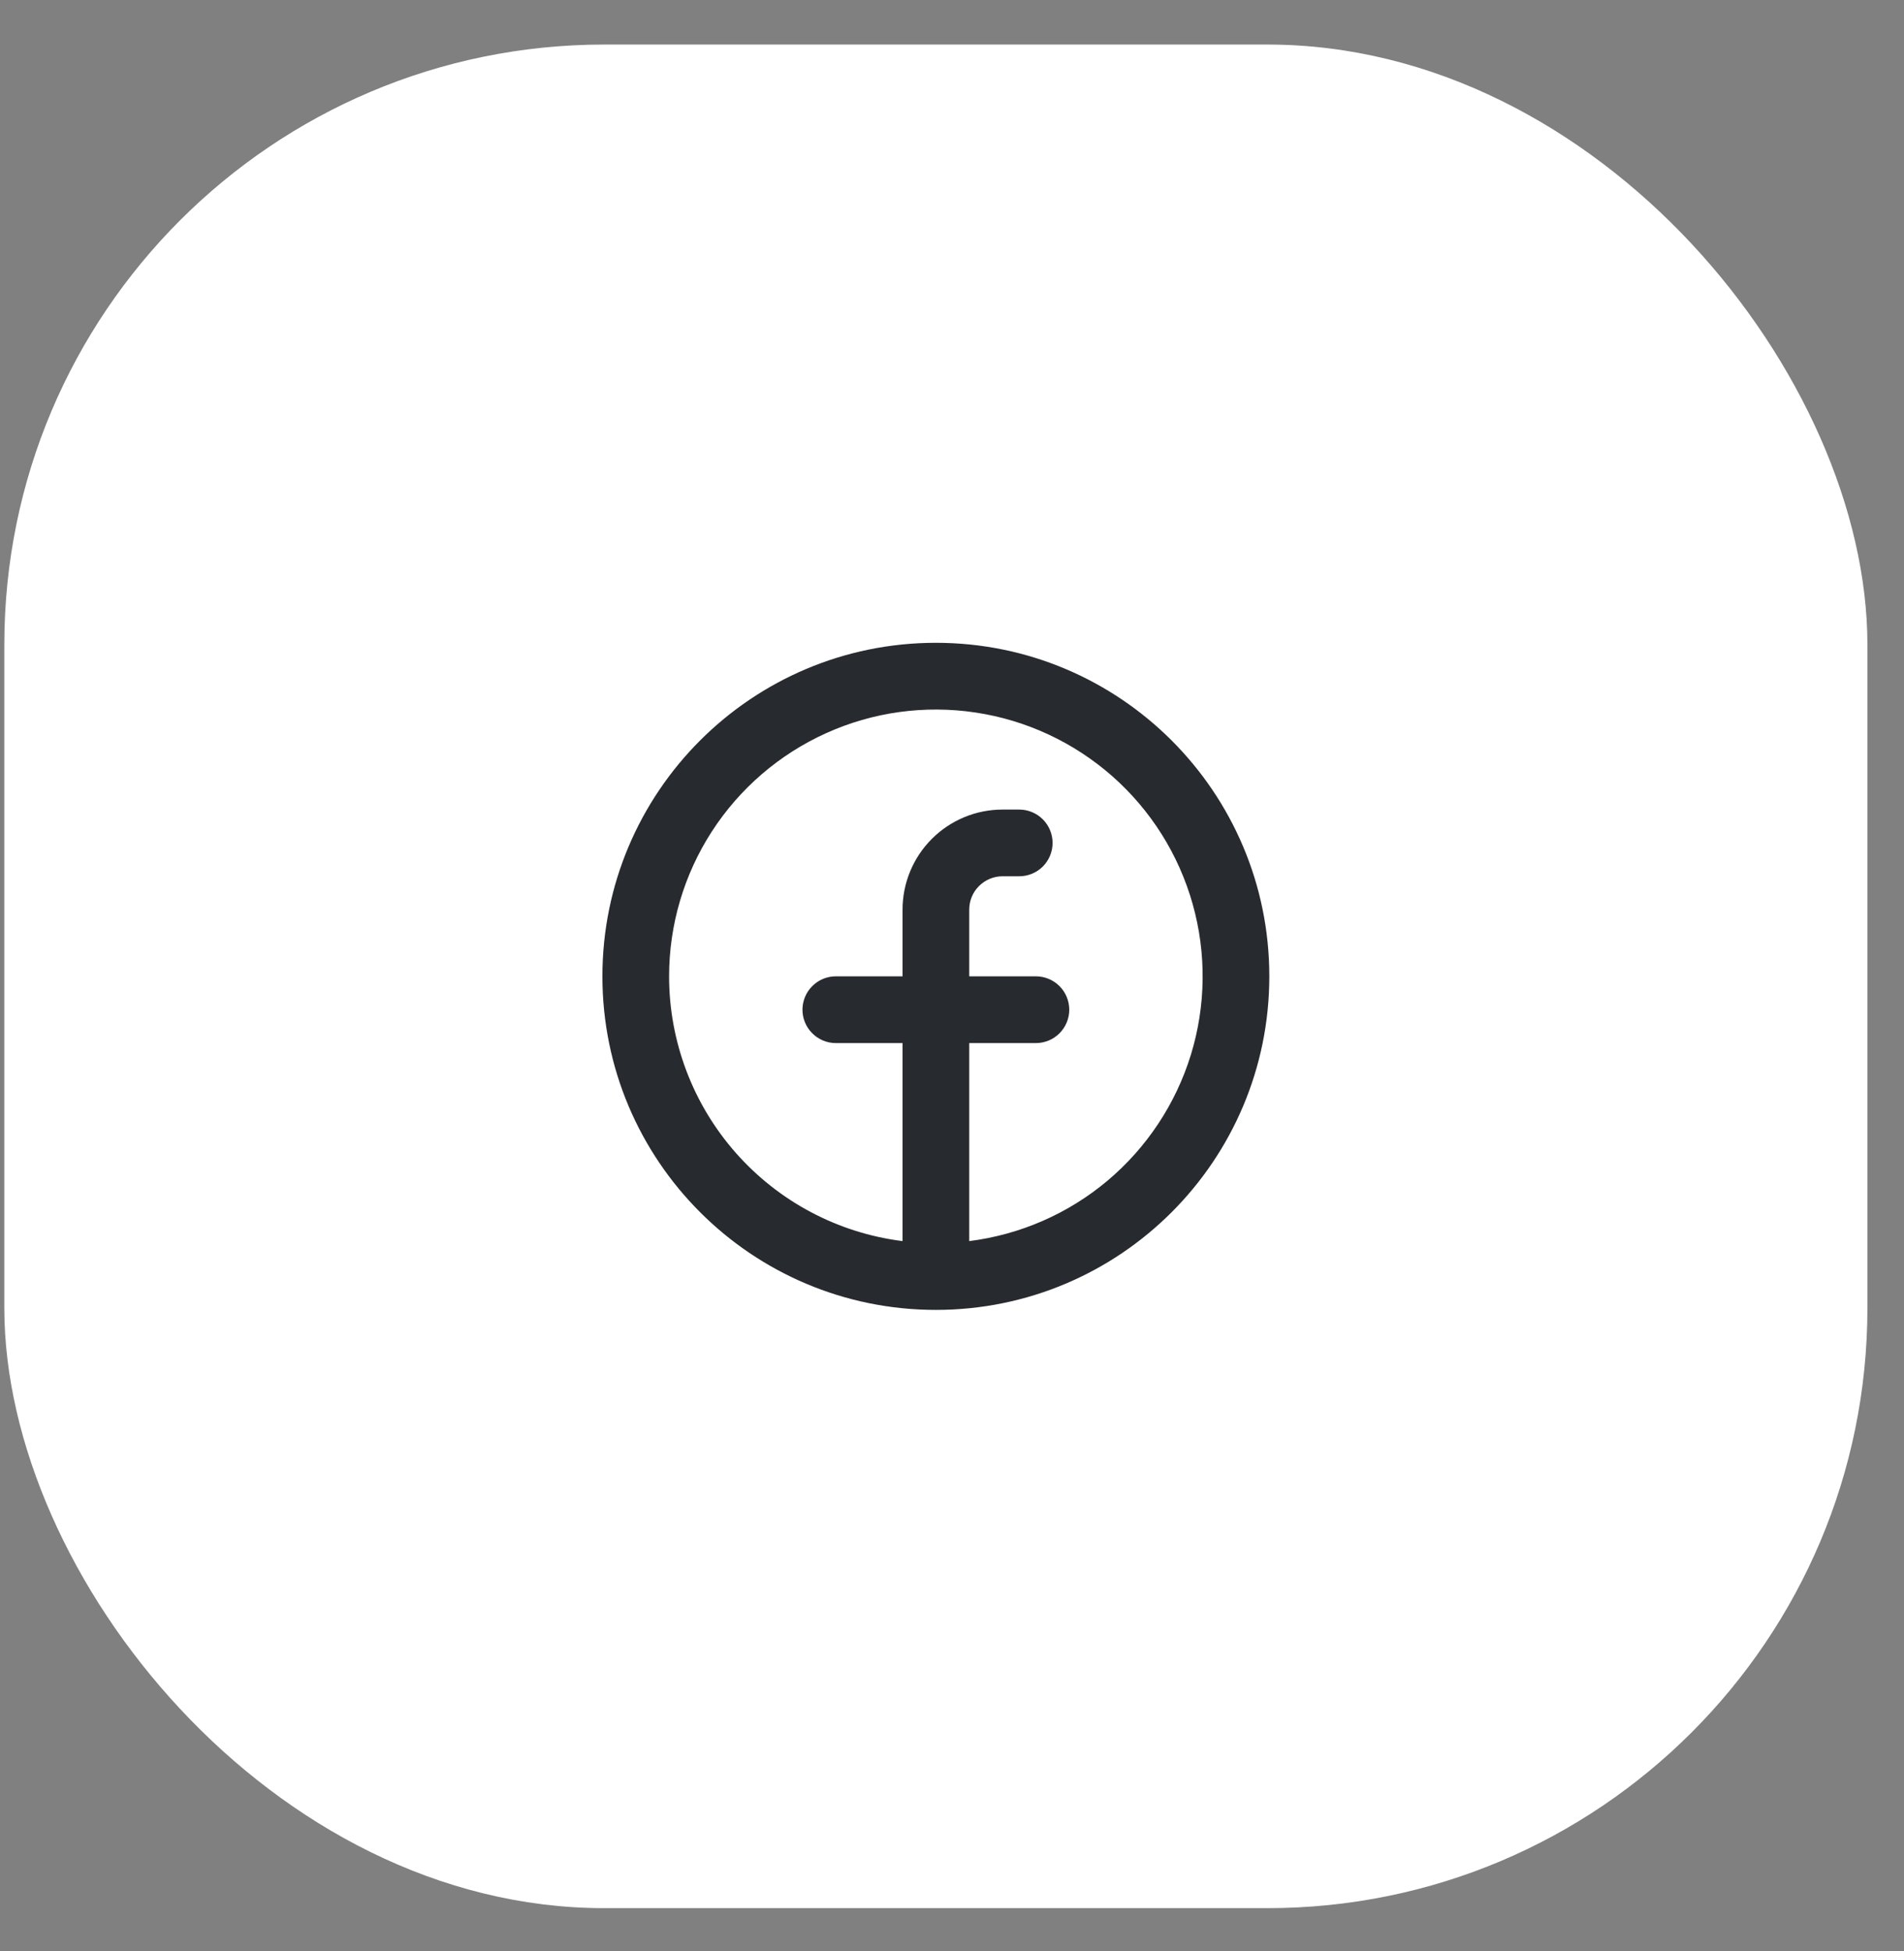
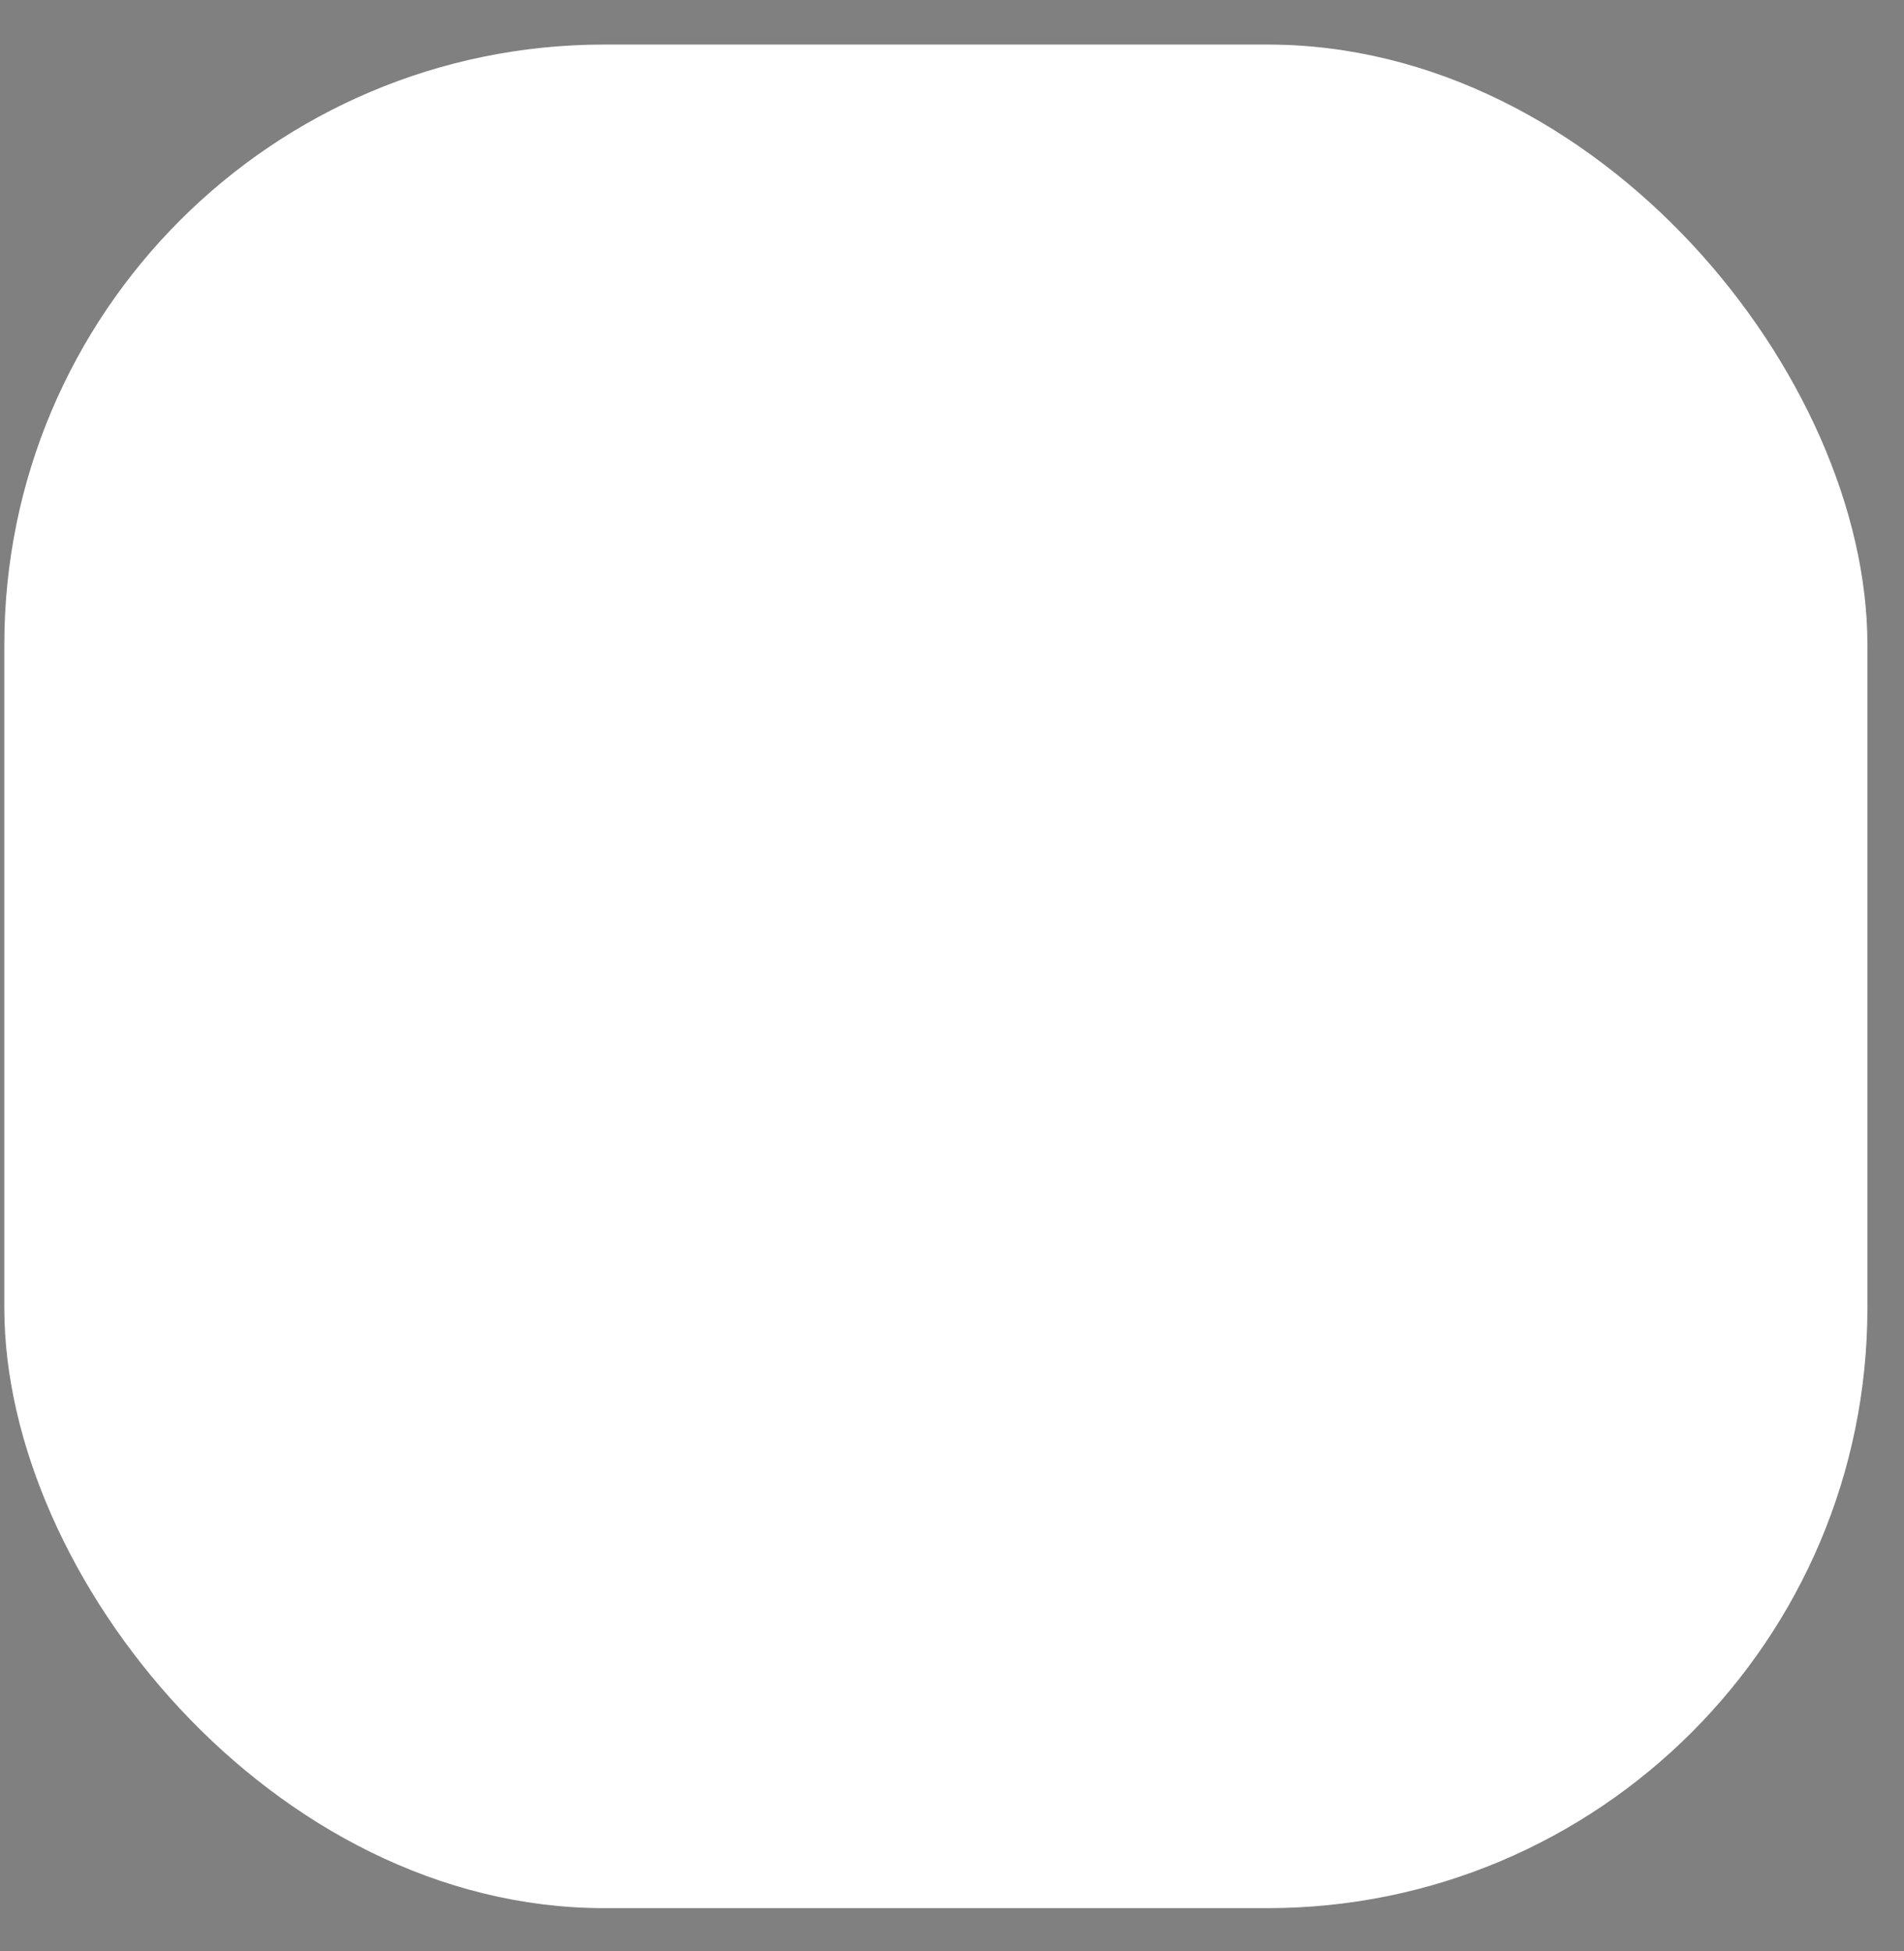
<svg xmlns="http://www.w3.org/2000/svg" width="41" height="42" viewBox="0 0 41 42" fill="none">
  <rect x="0" y="0" width="41" height="42" fill="#808080" stroke="none" />
  <rect x="0.093" y="0.959" width="40.119" height="40.119" rx="12.92" fill="white" />
-   <path fill-rule="evenodd" clip-rule="evenodd" d="M14.408 21.018C14.408 19.913 14.727 18.831 15.327 17.902C15.927 16.974 16.782 16.238 17.79 15.783C18.797 15.328 19.915 15.174 21.008 15.339C22.101 15.503 23.123 15.98 23.953 16.711C24.782 17.442 25.382 18.397 25.682 19.461C25.982 20.525 25.968 21.653 25.643 22.71C25.317 23.766 24.694 24.706 23.848 25.418C23.001 26.129 21.968 26.58 20.871 26.718V22.455H22.307C22.497 22.455 22.68 22.379 22.815 22.244C22.949 22.11 23.025 21.927 23.025 21.737C23.025 21.546 22.949 21.363 22.815 21.229C22.68 21.094 22.497 21.018 22.307 21.018H20.871V19.582C20.871 19.392 20.946 19.209 21.081 19.075C21.216 18.94 21.398 18.864 21.589 18.864H21.948C22.138 18.864 22.321 18.789 22.456 18.654C22.59 18.519 22.666 18.337 22.666 18.146C22.666 17.956 22.59 17.773 22.456 17.639C22.321 17.504 22.138 17.428 21.948 17.428H21.589C21.017 17.428 20.47 17.655 20.066 18.059C19.662 18.463 19.435 19.011 19.435 19.582V21.018H17.998C17.808 21.018 17.625 21.094 17.491 21.229C17.356 21.363 17.28 21.546 17.28 21.737C17.28 21.927 17.356 22.11 17.491 22.244C17.625 22.379 17.808 22.455 17.998 22.455H19.435V26.718C18.046 26.544 16.77 25.868 15.844 24.818C14.919 23.769 14.408 22.418 14.408 21.018ZM20.153 28.199C24.119 28.199 27.333 24.984 27.333 21.018C27.333 17.053 24.119 13.838 20.153 13.838C16.187 13.838 12.972 17.053 12.972 21.018C12.972 24.984 16.187 28.199 20.153 28.199Z" fill="#272A2E" />
</svg>